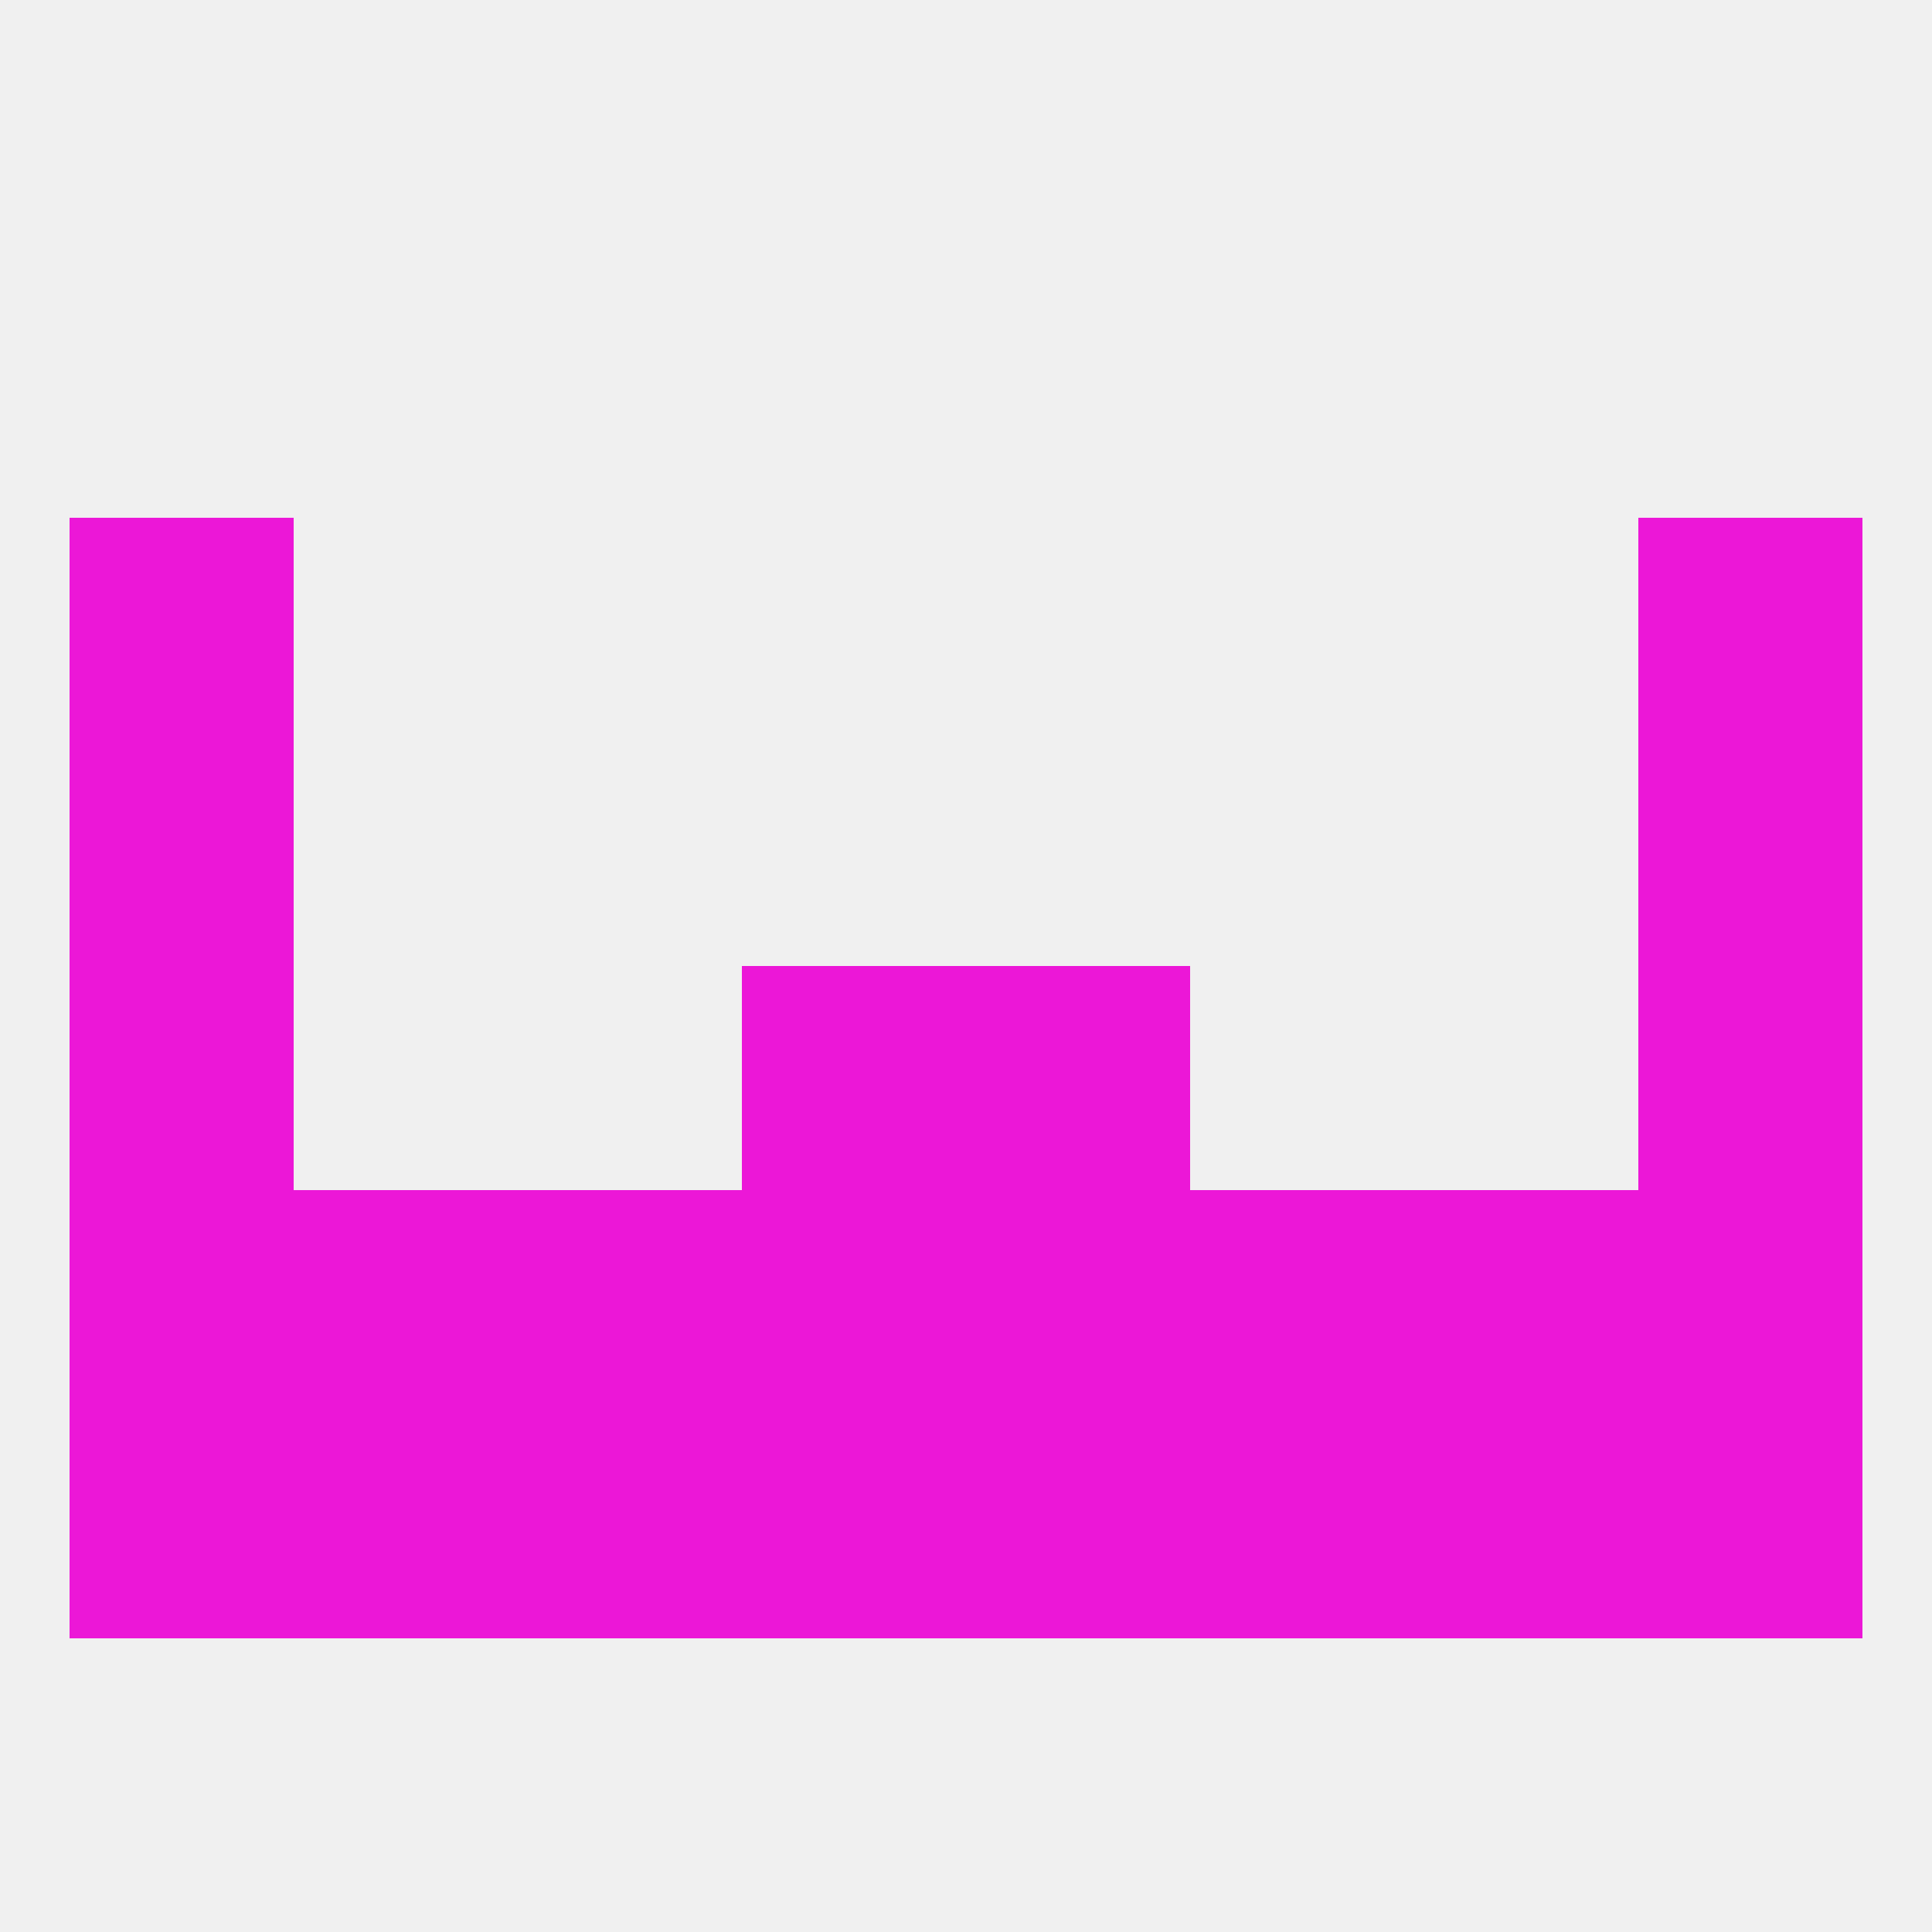
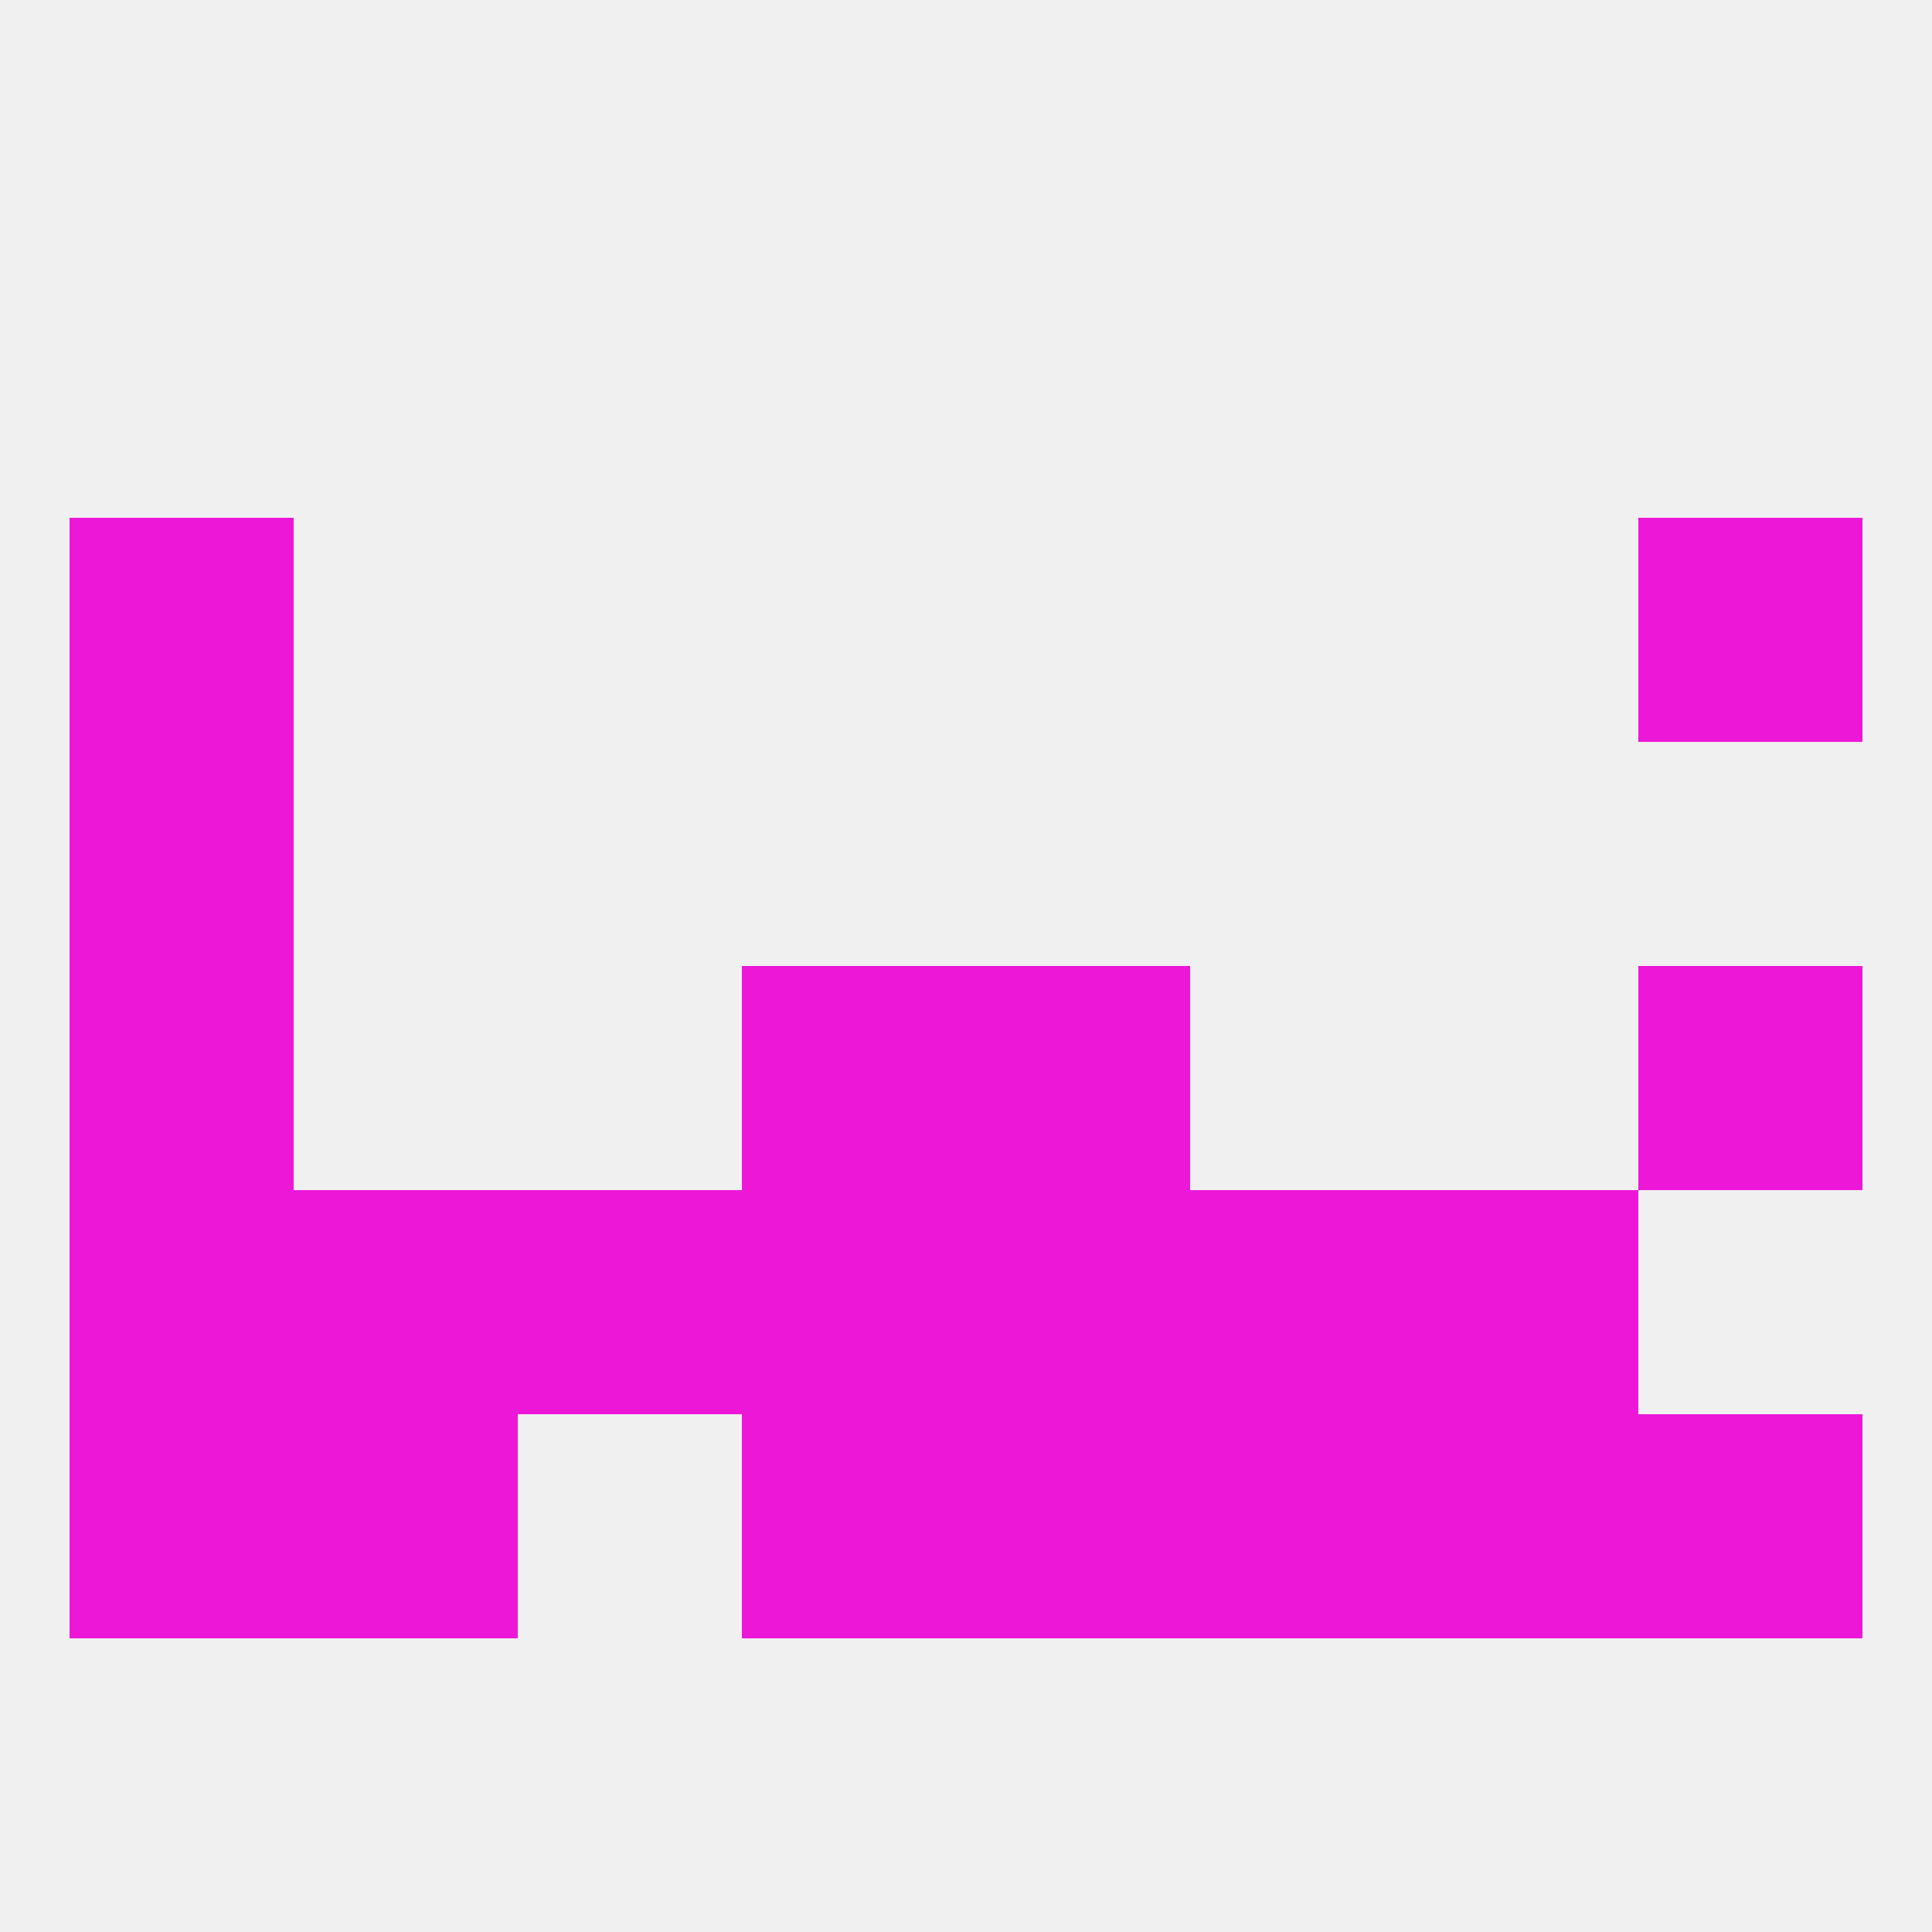
<svg xmlns="http://www.w3.org/2000/svg" version="1.1" baseprofile="full" width="250" height="250" viewBox="0 0 250 250">
  <rect width="100%" height="100%" fill="rgba(240,240,240,255)" />
  <rect x="9" y="125" width="29" height="29" fill="rgba(236,23,215,255)" />
  <rect x="212" y="125" width="29" height="29" fill="rgba(236,23,215,255)" />
  <rect x="96" y="125" width="29" height="29" fill="rgba(236,23,215,255)" />
  <rect x="125" y="125" width="29" height="29" fill="rgba(236,23,215,255)" />
  <rect x="9" y="154" width="29" height="29" fill="rgba(236,23,215,255)" />
  <rect x="38" y="154" width="29" height="29" fill="rgba(236,23,215,255)" />
  <rect x="183" y="154" width="29" height="29" fill="rgba(236,23,215,255)" />
  <rect x="96" y="154" width="29" height="29" fill="rgba(236,23,215,255)" />
-   <rect x="212" y="154" width="29" height="29" fill="rgba(236,23,215,255)" />
  <rect x="67" y="154" width="29" height="29" fill="rgba(236,23,215,255)" />
  <rect x="154" y="154" width="29" height="29" fill="rgba(236,23,215,255)" />
  <rect x="125" y="154" width="29" height="29" fill="rgba(236,23,215,255)" />
  <rect x="96" y="183" width="29" height="29" fill="rgba(236,23,215,255)" />
  <rect x="125" y="183" width="29" height="29" fill="rgba(236,23,215,255)" />
  <rect x="38" y="183" width="29" height="29" fill="rgba(236,23,215,255)" />
  <rect x="183" y="183" width="29" height="29" fill="rgba(236,23,215,255)" />
  <rect x="9" y="183" width="29" height="29" fill="rgba(236,23,215,255)" />
  <rect x="212" y="183" width="29" height="29" fill="rgba(236,23,215,255)" />
-   <rect x="67" y="183" width="29" height="29" fill="rgba(236,23,215,255)" />
  <rect x="154" y="183" width="29" height="29" fill="rgba(236,23,215,255)" />
  <rect x="9" y="96" width="29" height="29" fill="rgba(236,23,215,255)" />
-   <rect x="212" y="96" width="29" height="29" fill="rgba(236,23,215,255)" />
  <rect x="9" y="67" width="29" height="29" fill="rgba(236,23,215,255)" />
  <rect x="212" y="67" width="29" height="29" fill="rgba(236,23,215,255)" />
</svg>